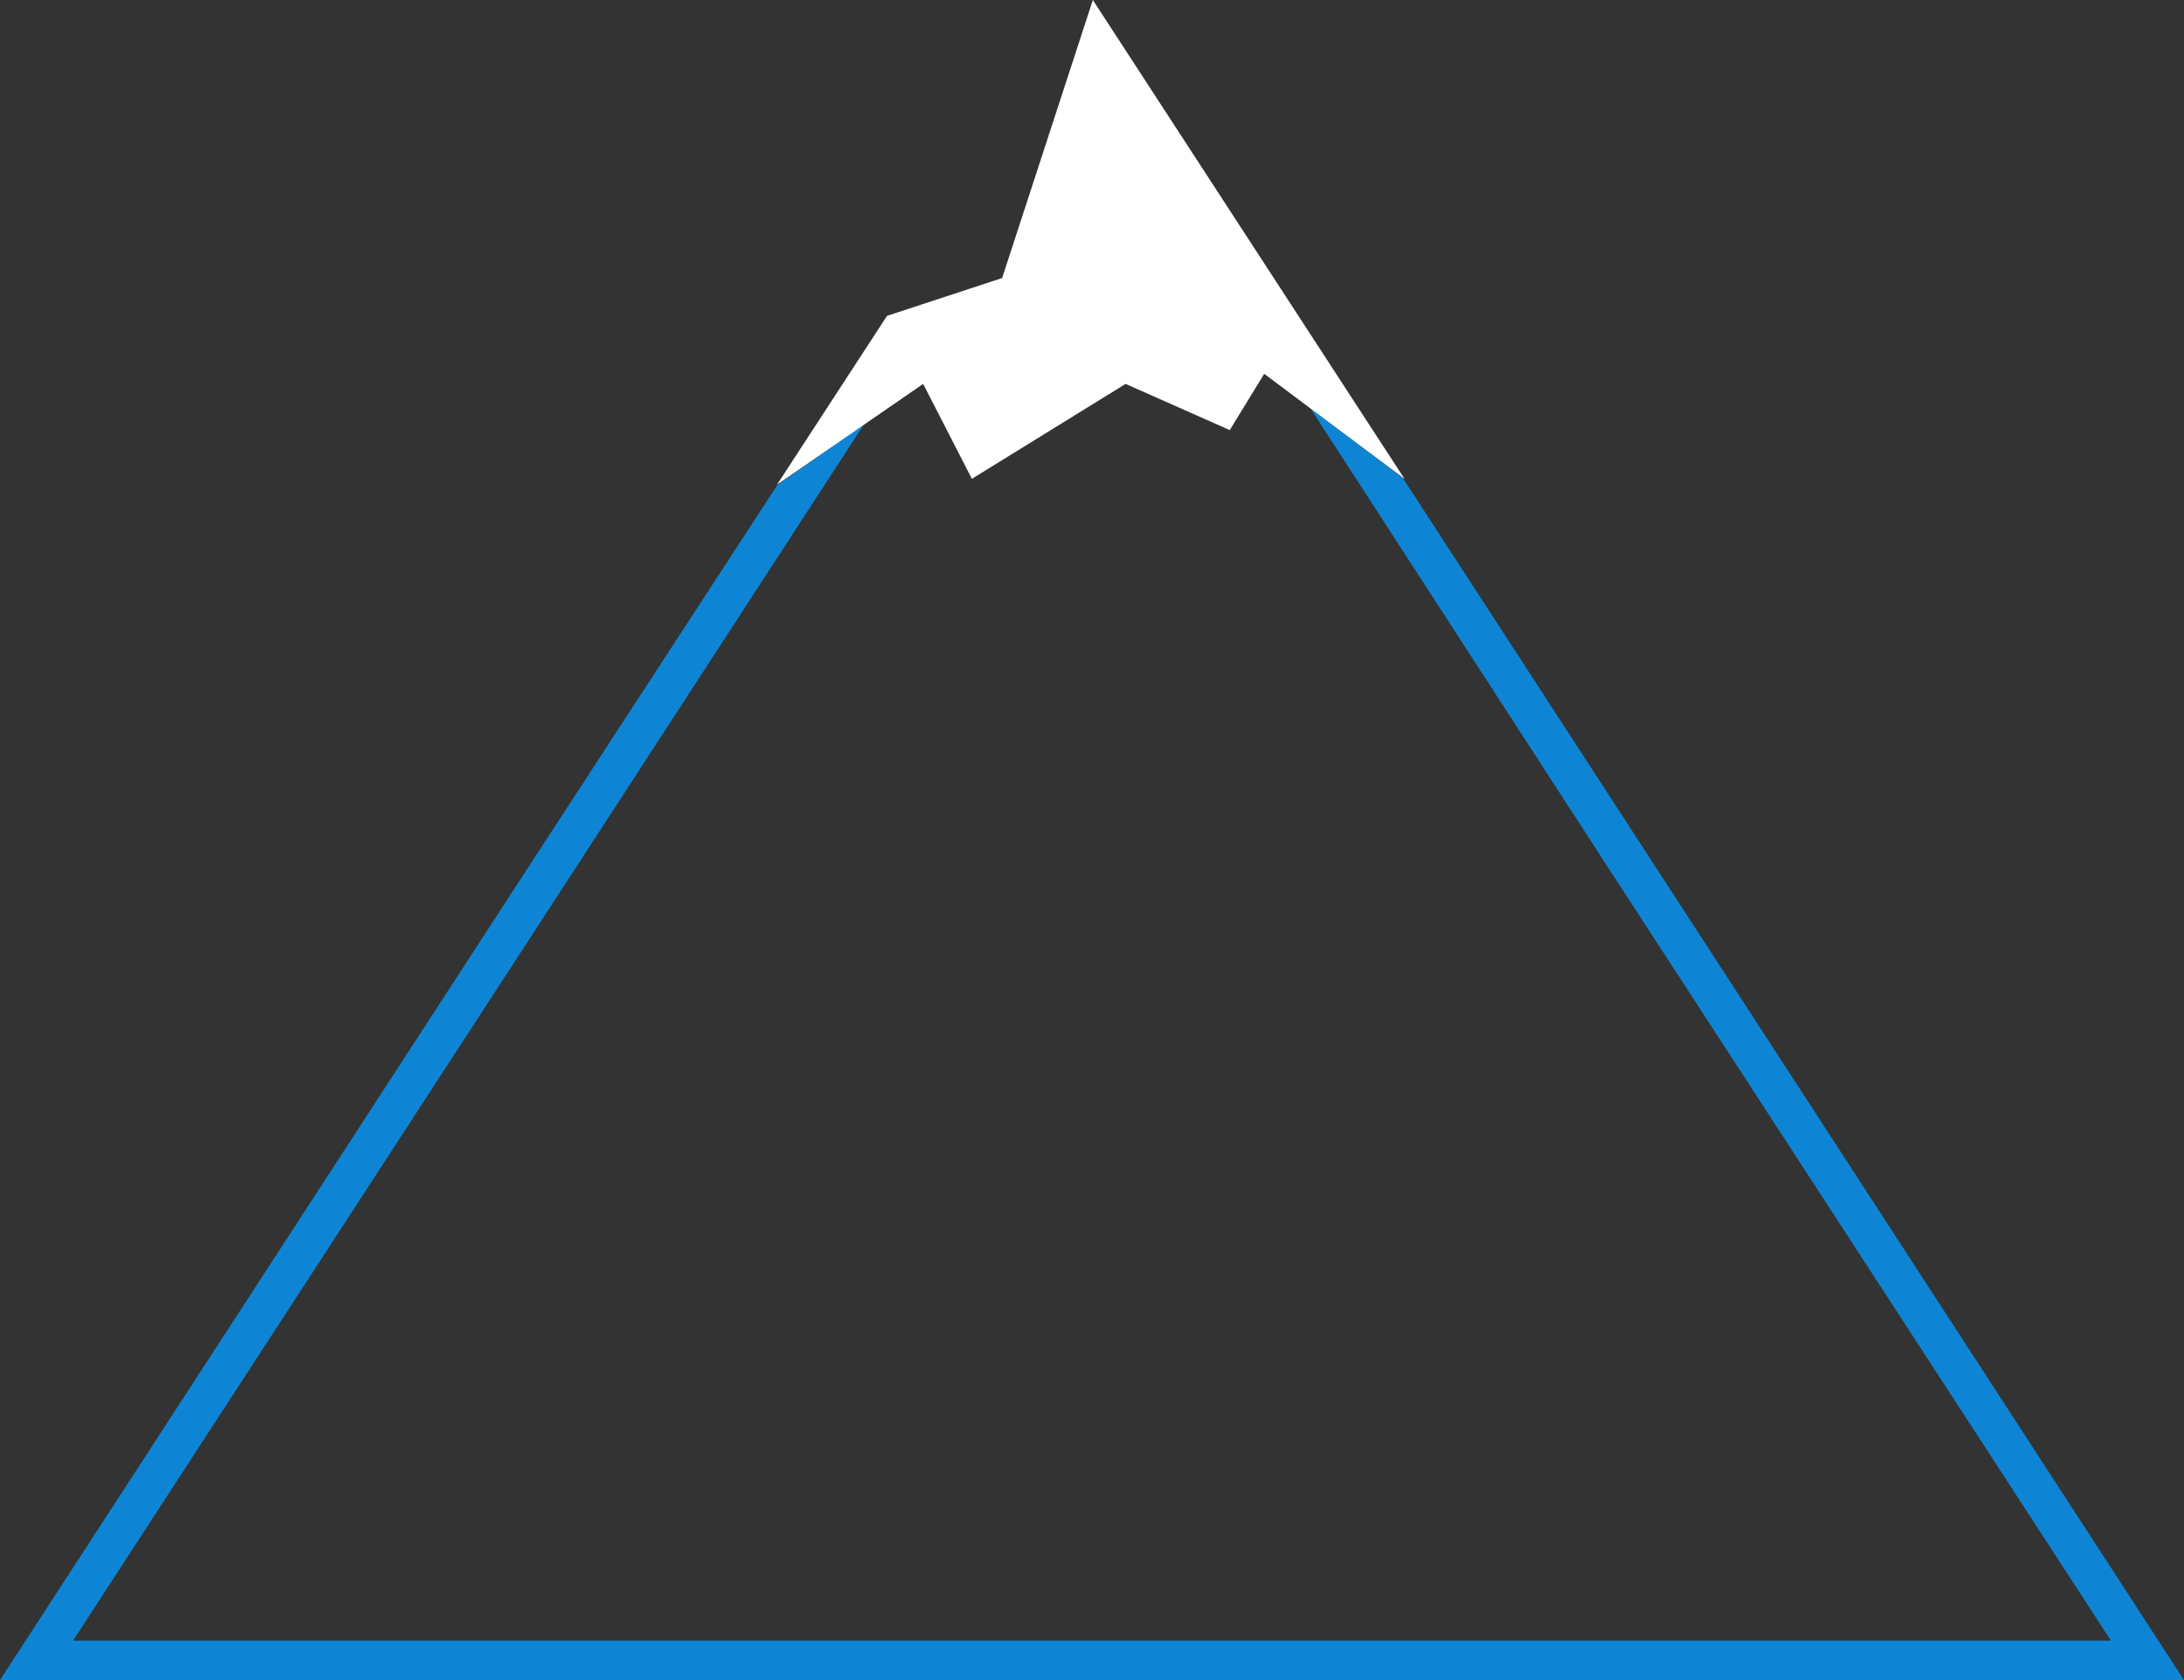
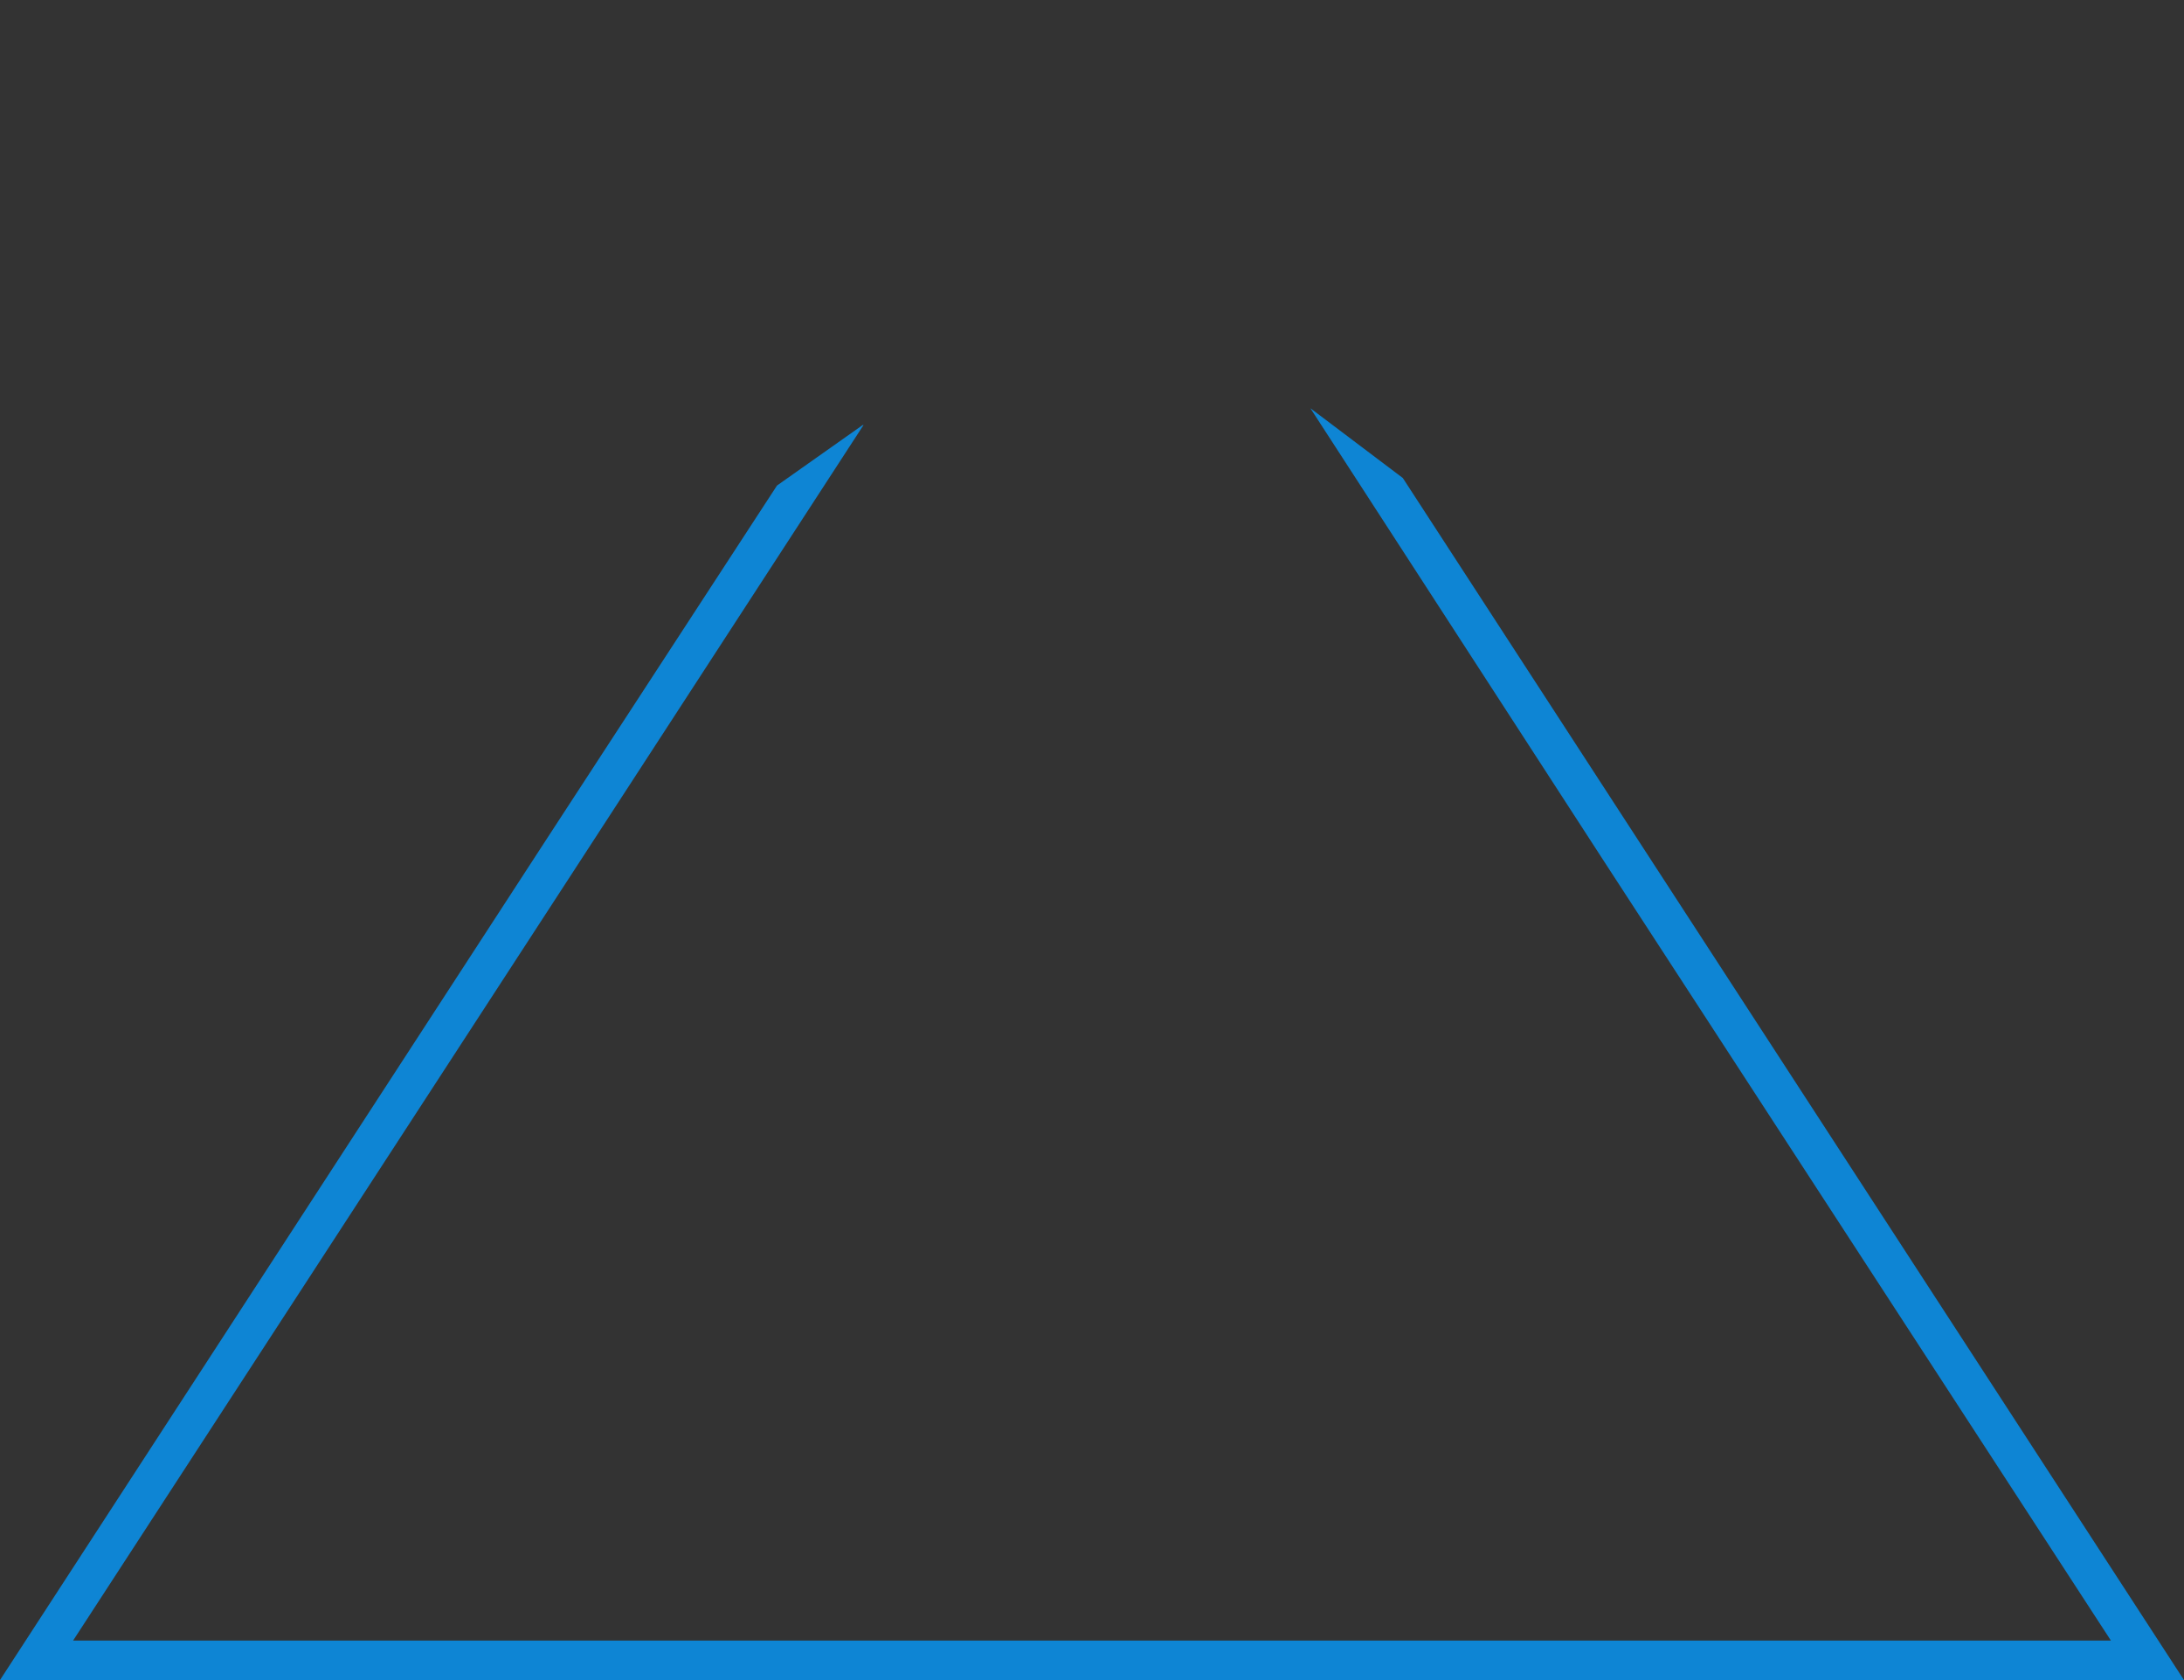
<svg xmlns="http://www.w3.org/2000/svg" version="1.1" id="Layer_1" x="0px" y="0px" viewBox="0 0 260 200" style="enable-background:new 0 0 260 200;" xml:space="preserve">
  <rect x="0" y="0" width="260" height="200" fill="#333333" stroke="none" />
  <style type="text/css">
	.st0{fill:#0E85D4;}
	.st1{fill:#FFFFFF;}
</style>
  <polygon class="st0" points="260,200 0,200 65,100 92.5,57.8 102.7,50.6 102.8,50.6 69,102.6 8.7,195.3 251.3,195.3 191,102.6   156,48.6 167,56.9 167,56.9 " />
-   <polygon class="st1" points="167.2,57 130.1,0 119.3,33.1 105.6,37.6 92.5,57.7 109.9,45.7 115.7,57 134,45.7 146.4,51.2   150.5,44.5 " />
</svg>